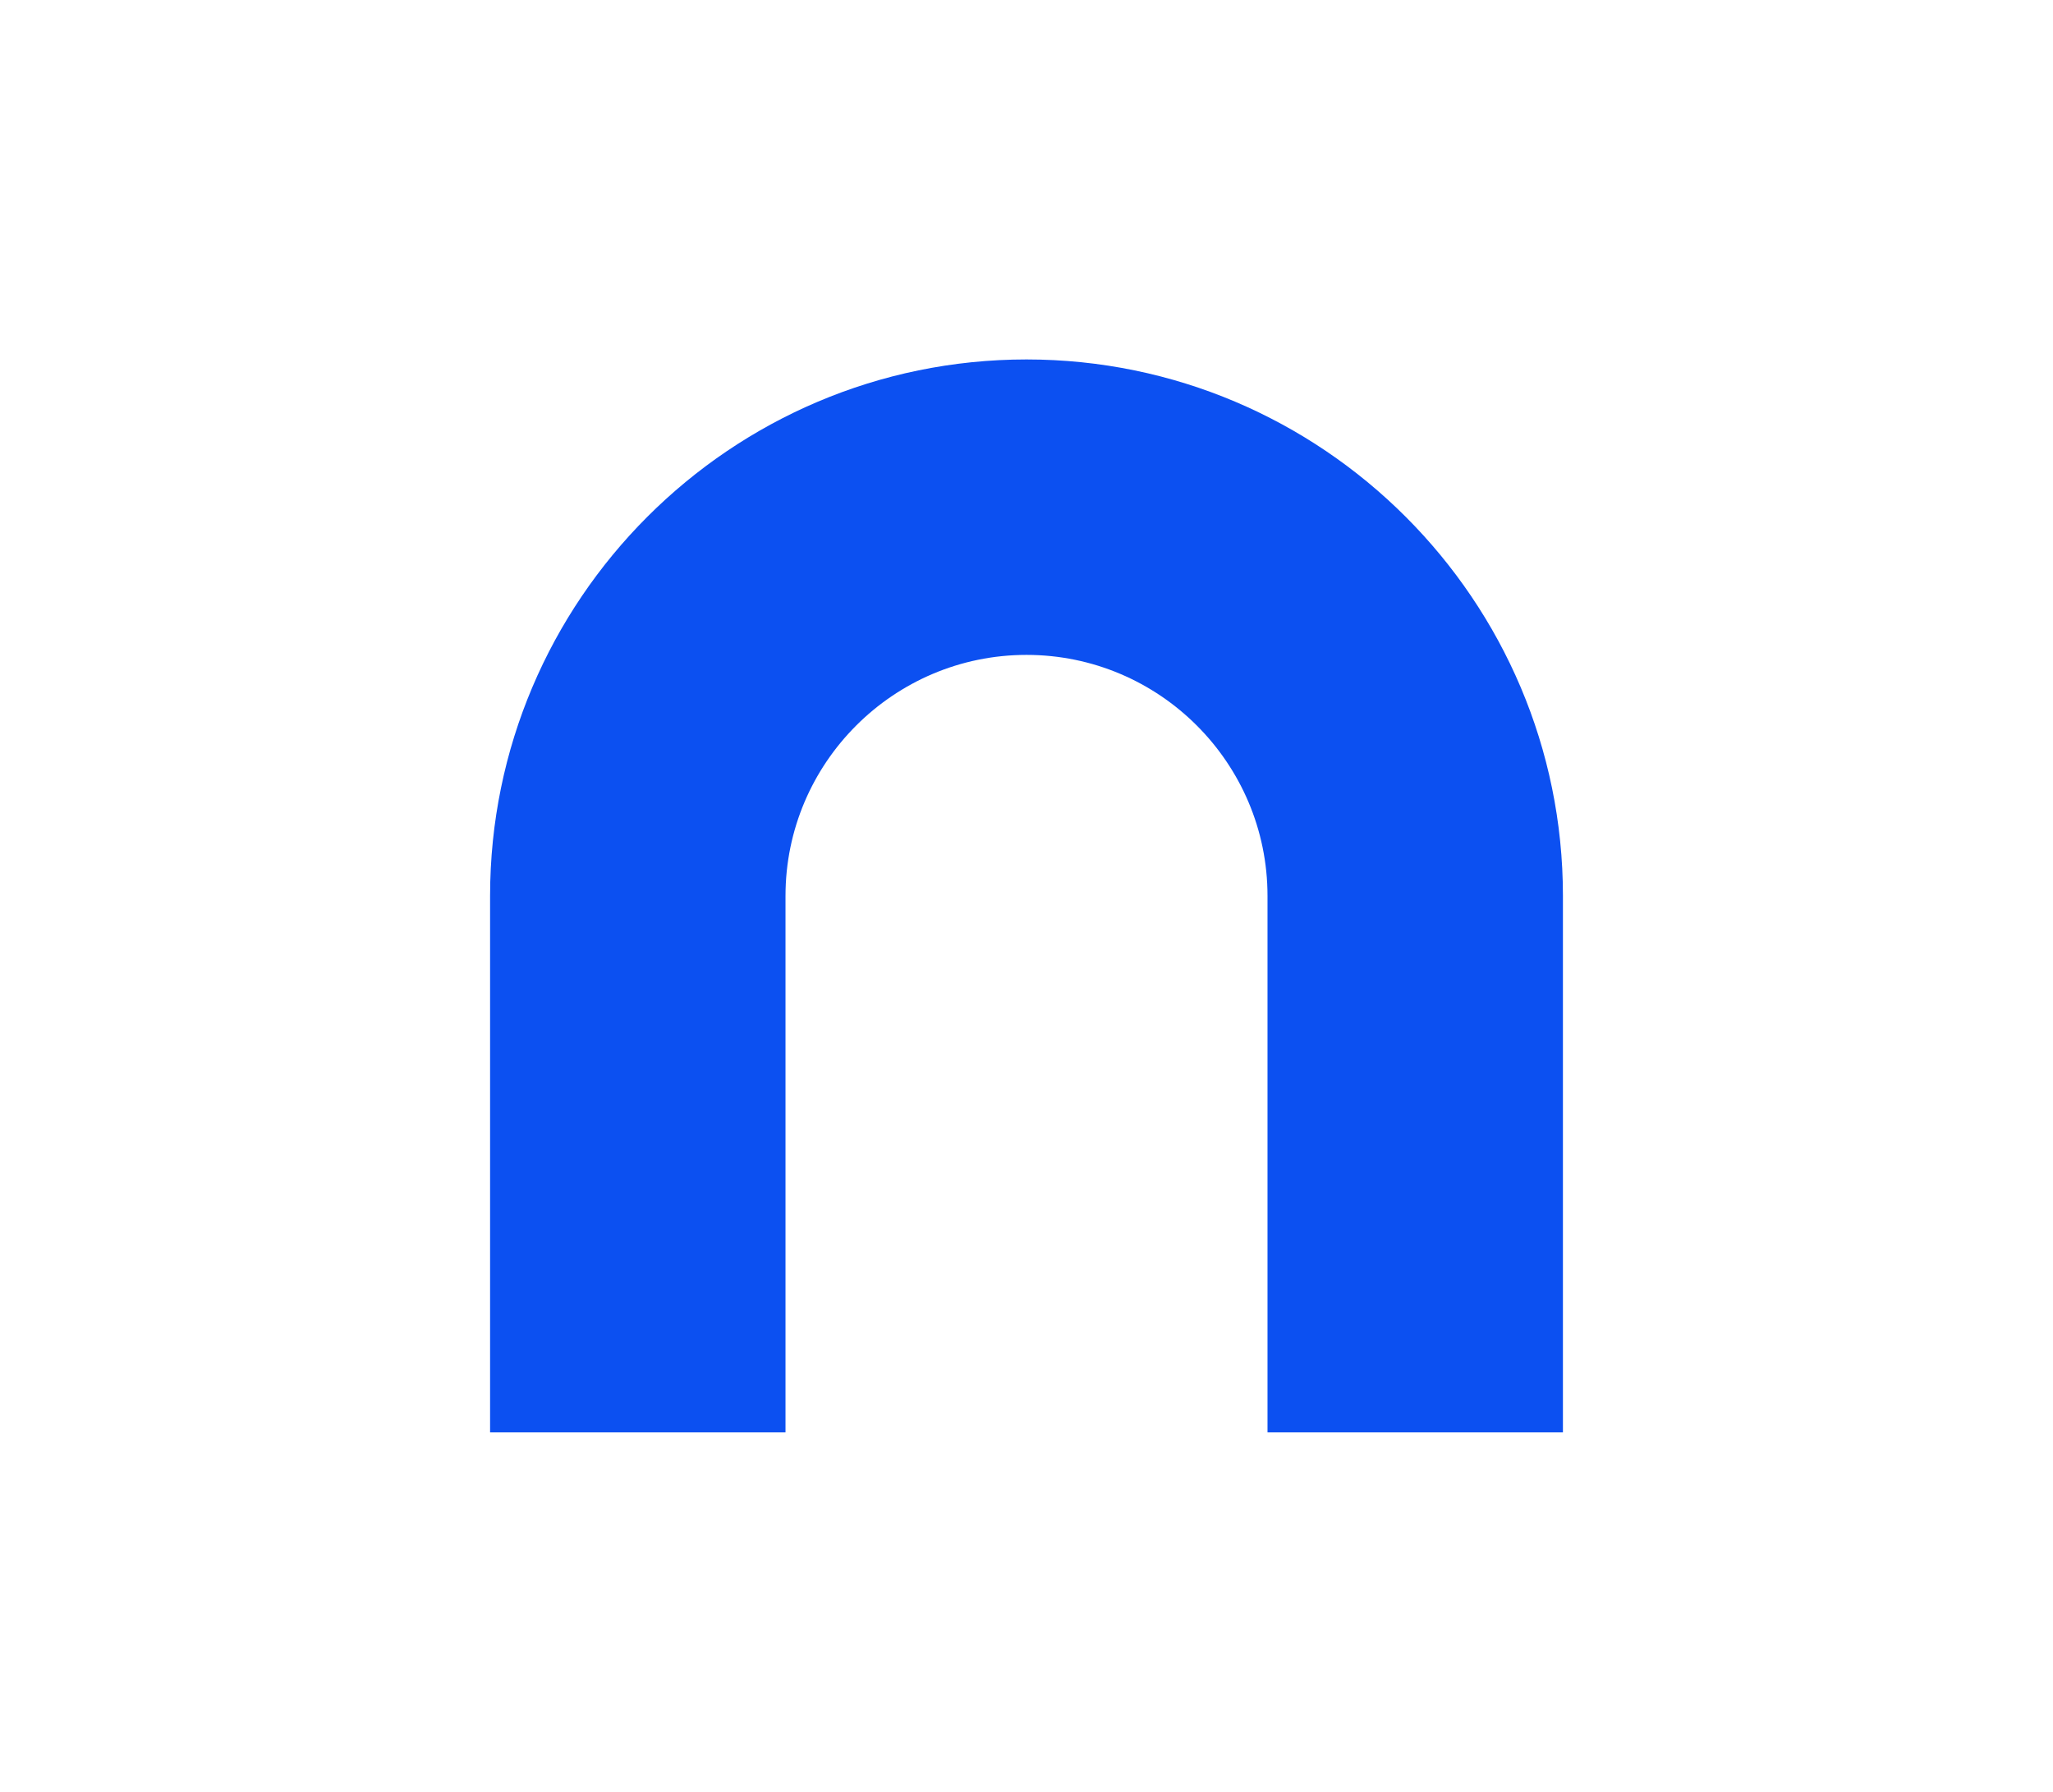
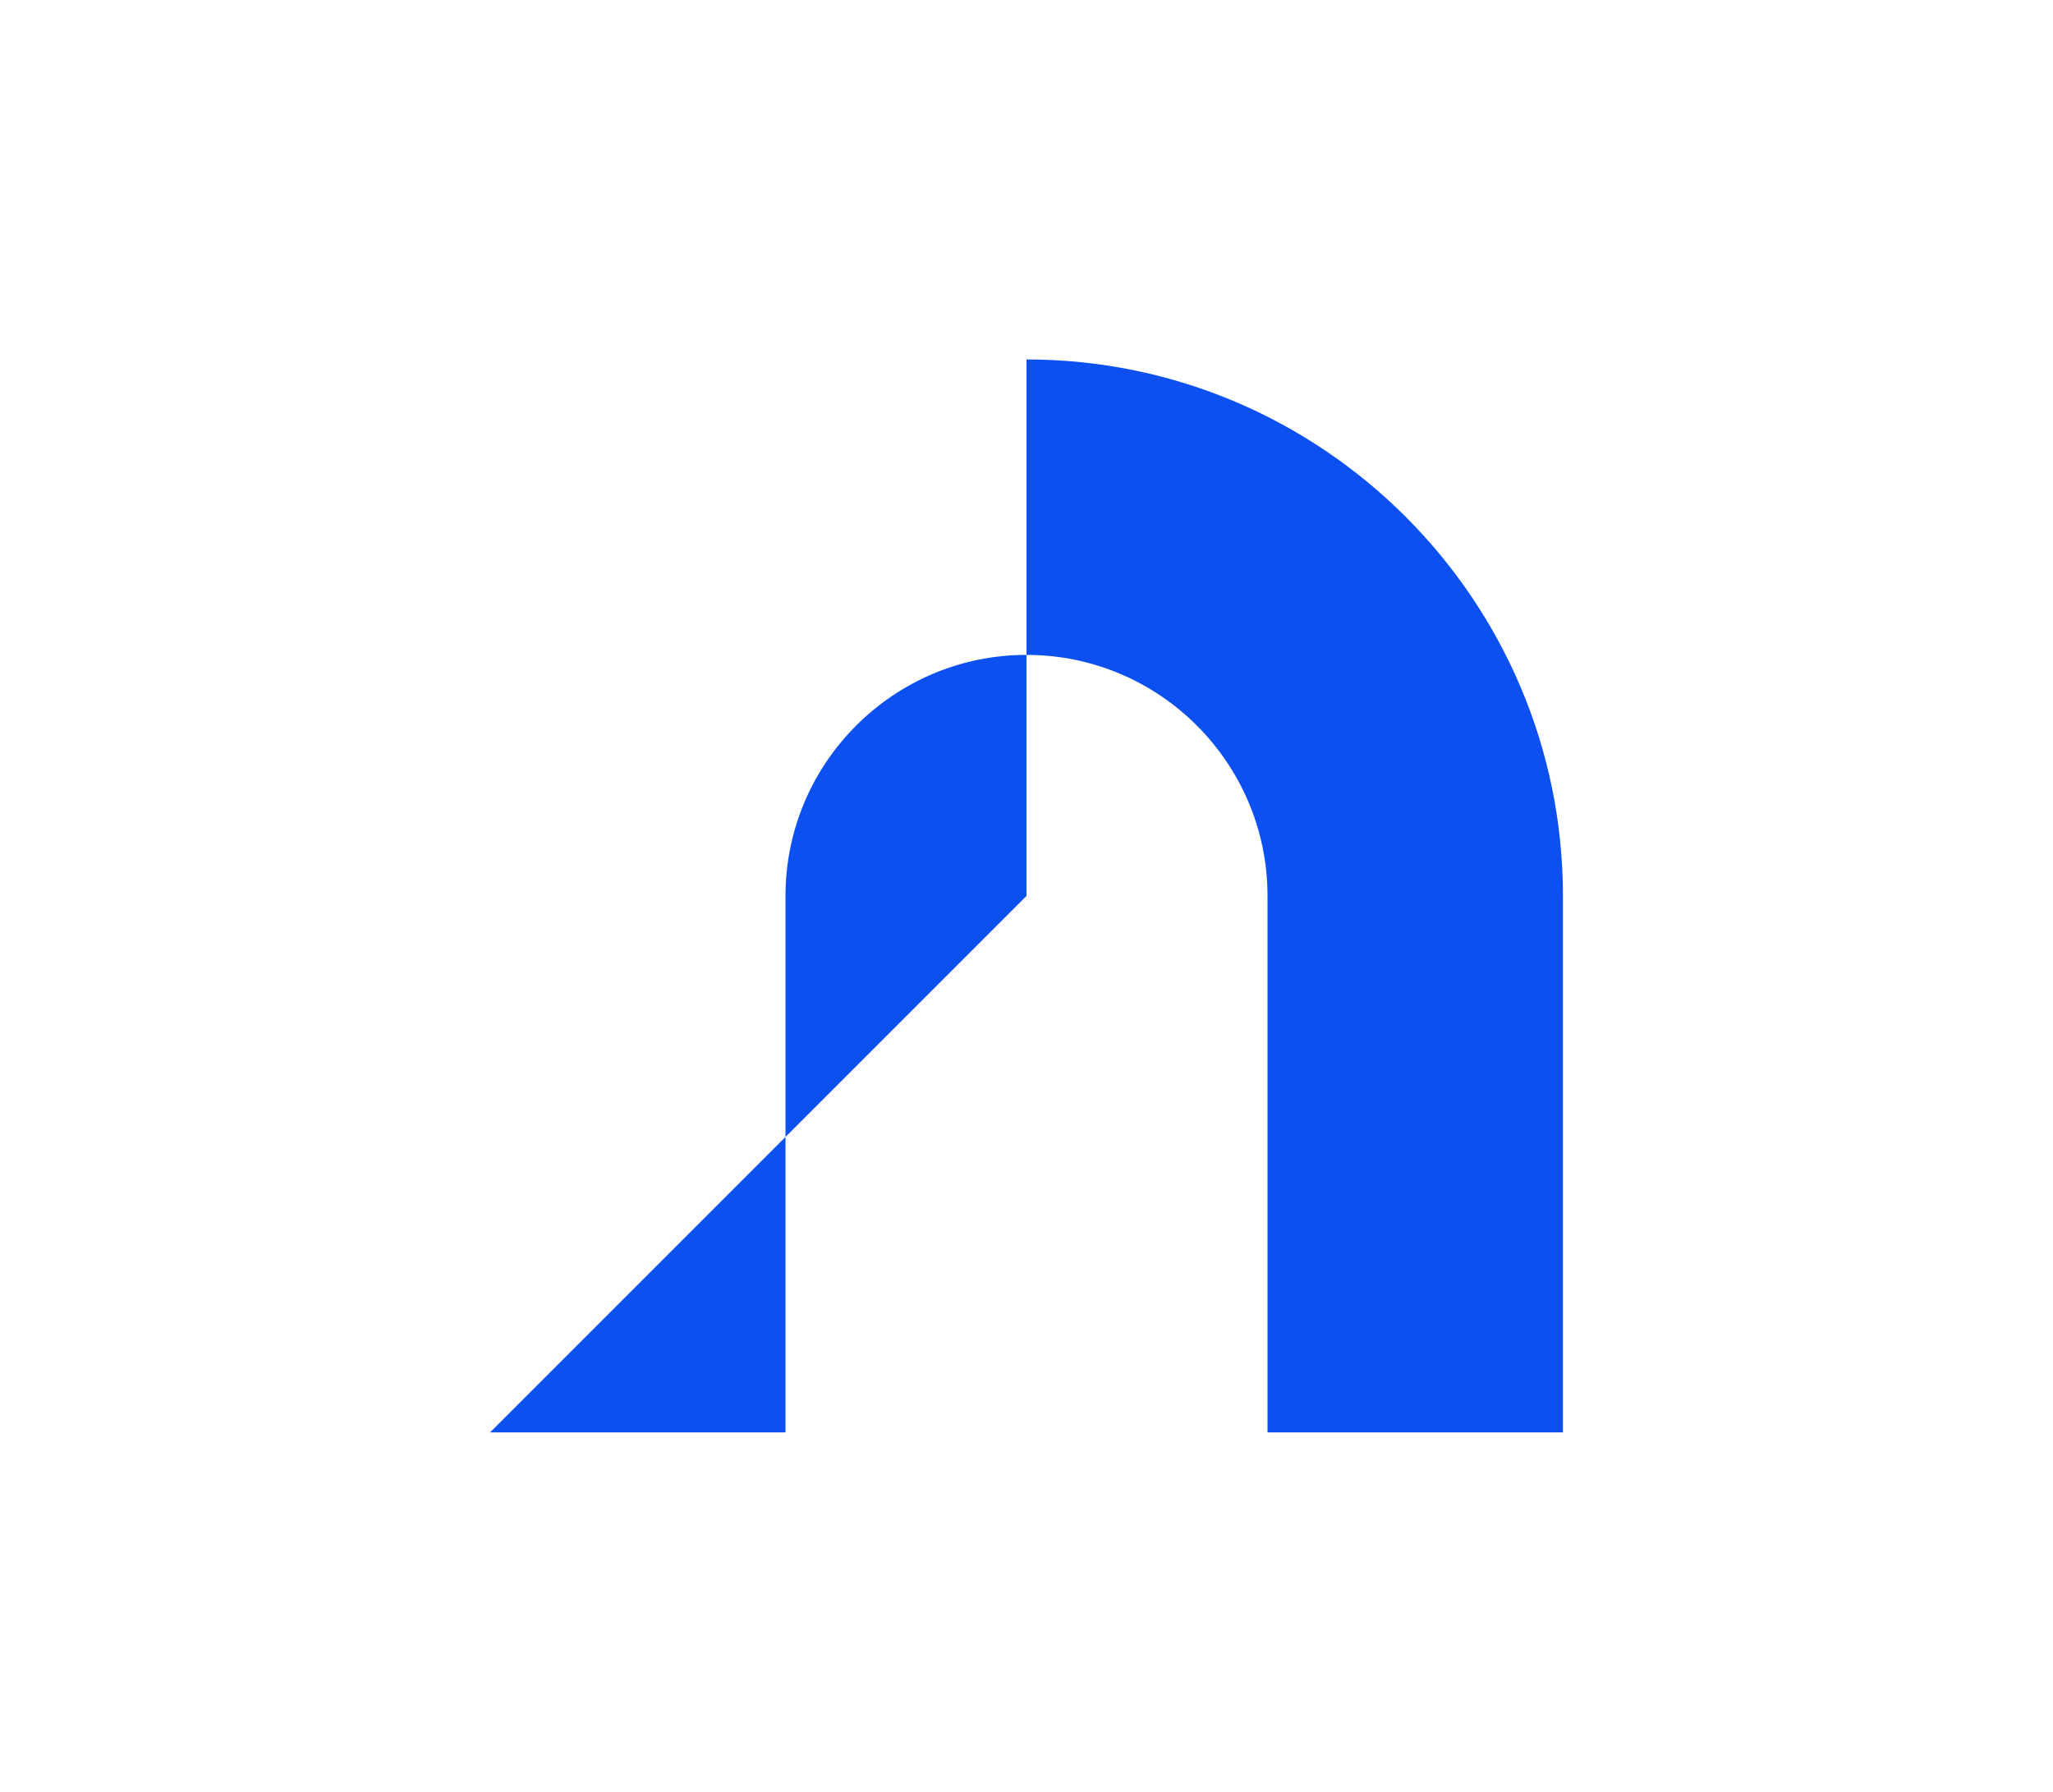
<svg xmlns="http://www.w3.org/2000/svg" id="Capa_1" version="1.1" viewBox="0 0 1760 1536">
  <defs>
    <style>
      .st0 {
        fill: #0c50f1;
      }
    </style>
  </defs>
-   <path class="st0" d="M420.13,1227.86h253.26v-459.87c0-113.92,92.68-206.61,206.61-206.61s206.61,92.68,206.61,206.61v459.87h253.26v-459.87c0-253.57-206.29-459.87-459.87-459.87s-459.87,206.29-459.87,459.87v459.87Z" />
+   <path class="st0" d="M420.13,1227.86h253.26v-459.87c0-113.92,92.68-206.61,206.61-206.61s206.61,92.68,206.61,206.61v459.87h253.26v-459.87c0-253.57-206.29-459.87-459.87-459.87v459.87Z" />
</svg>